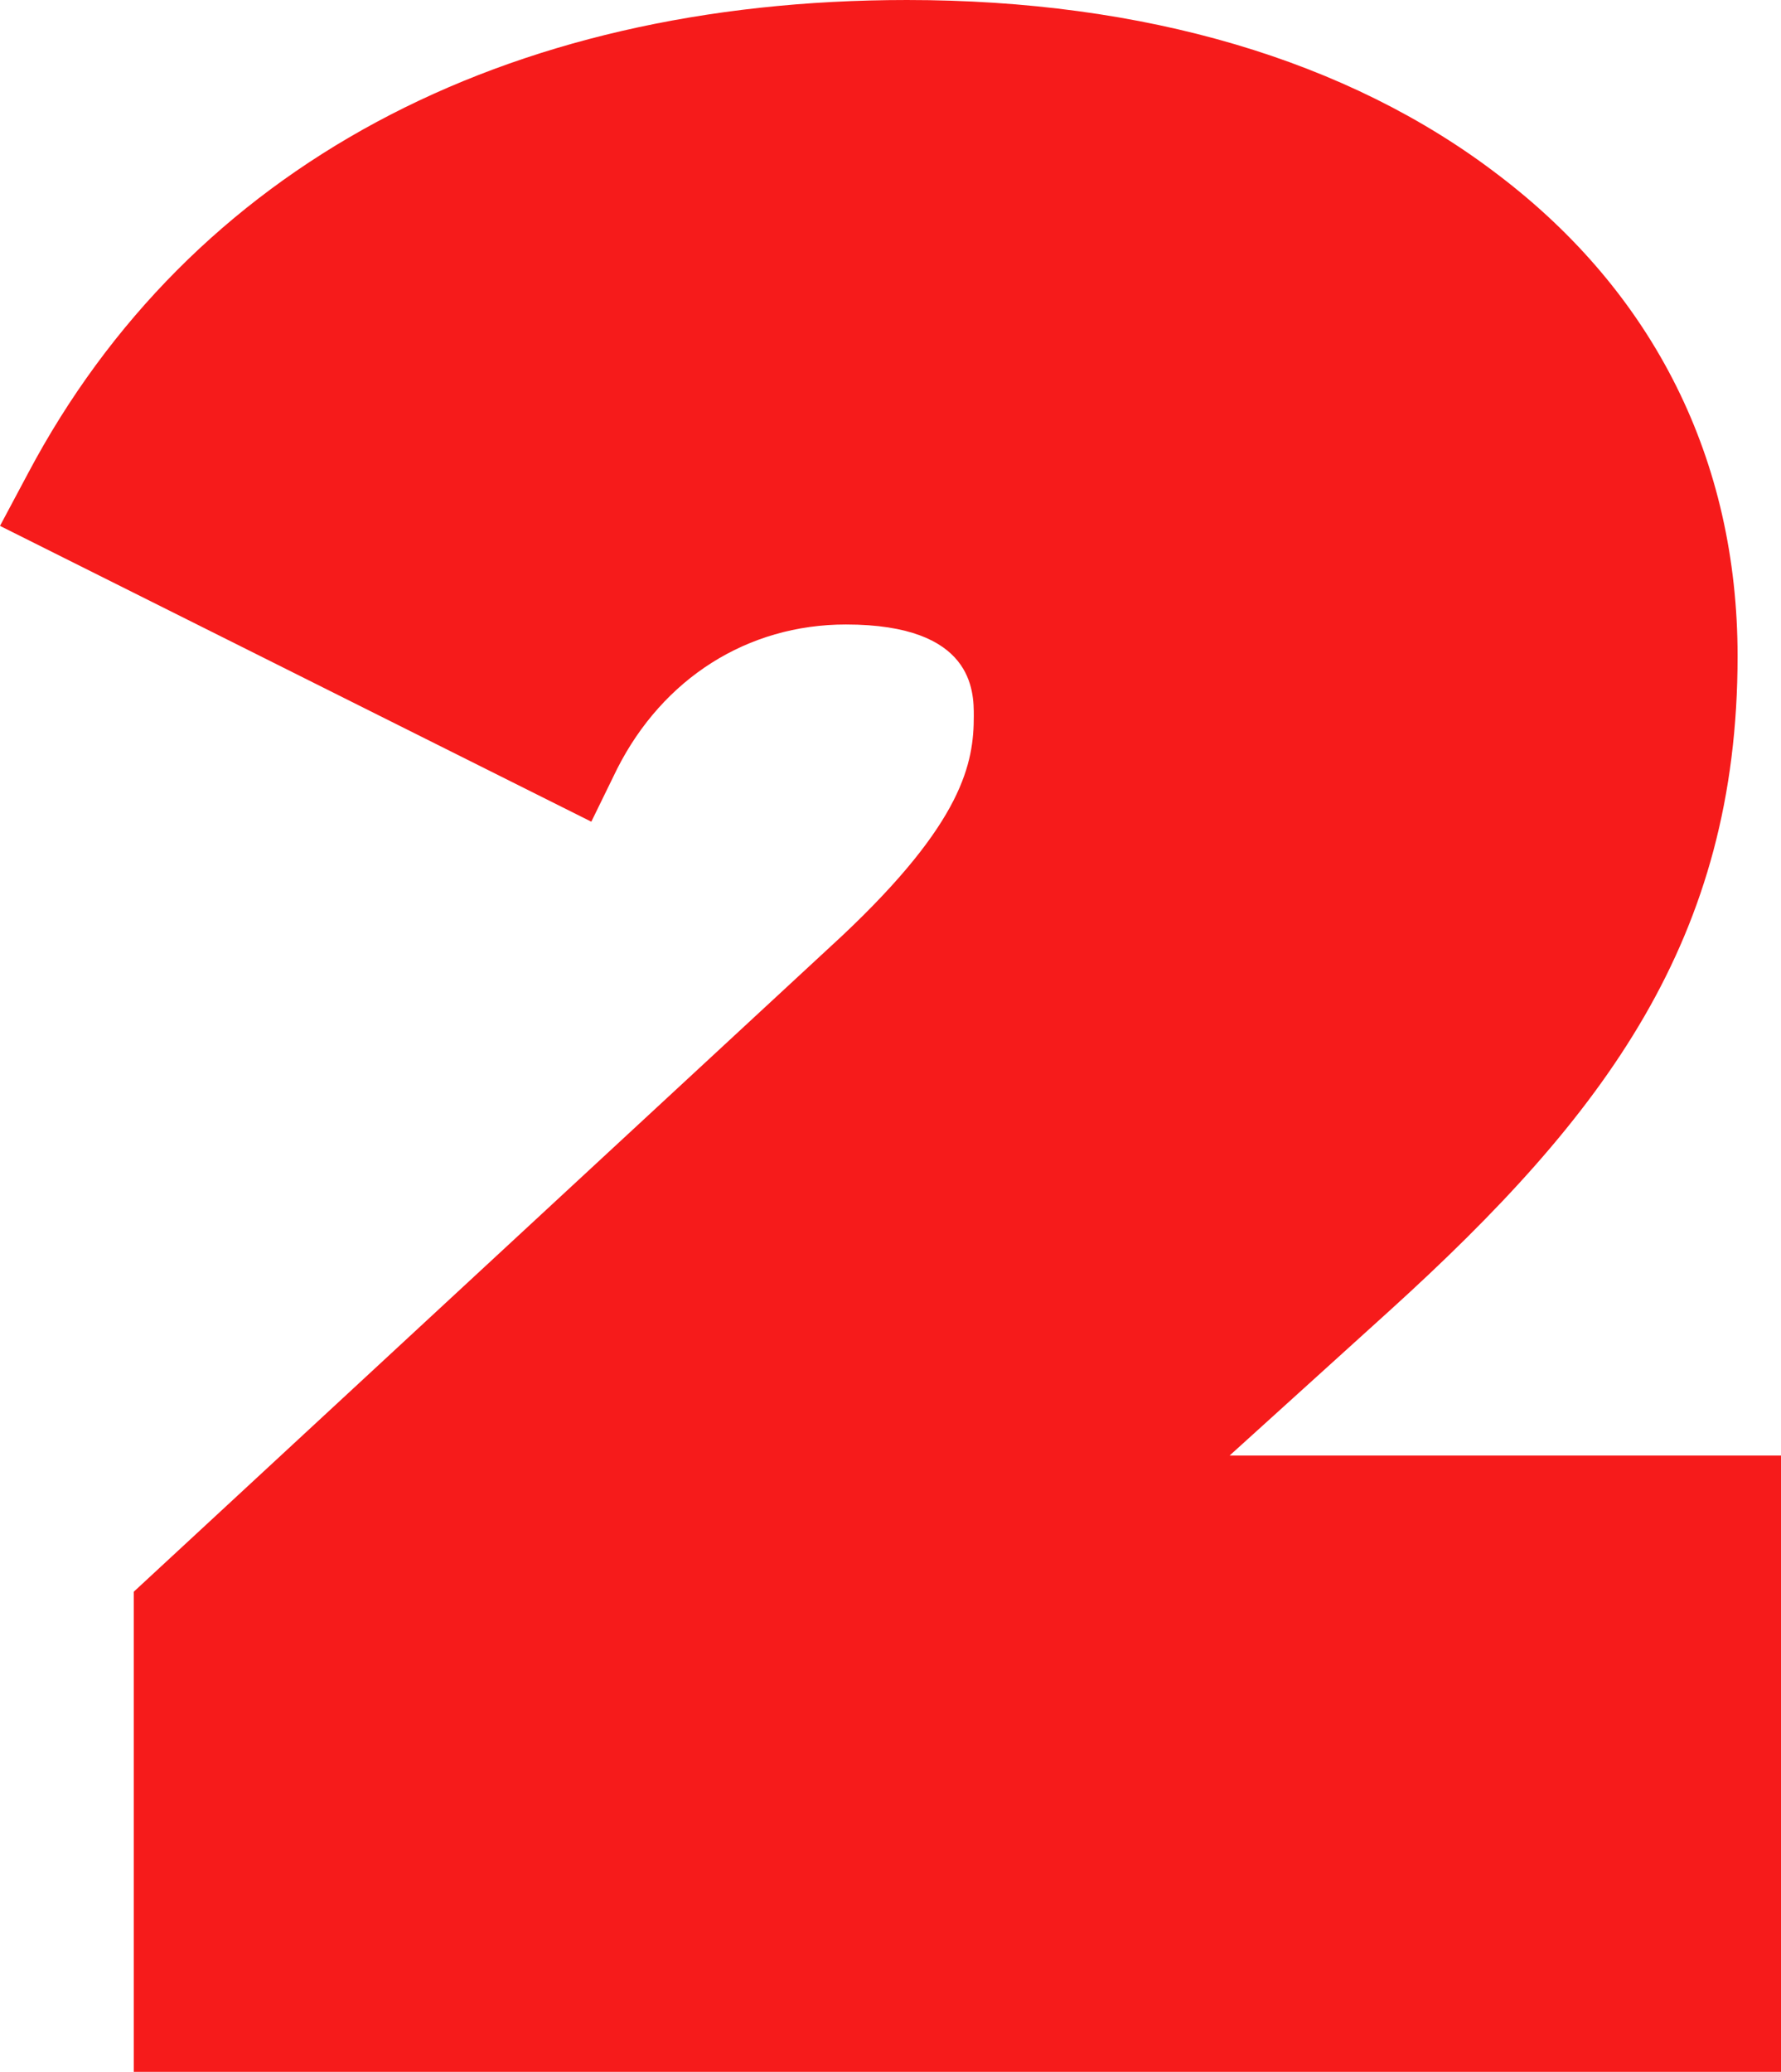
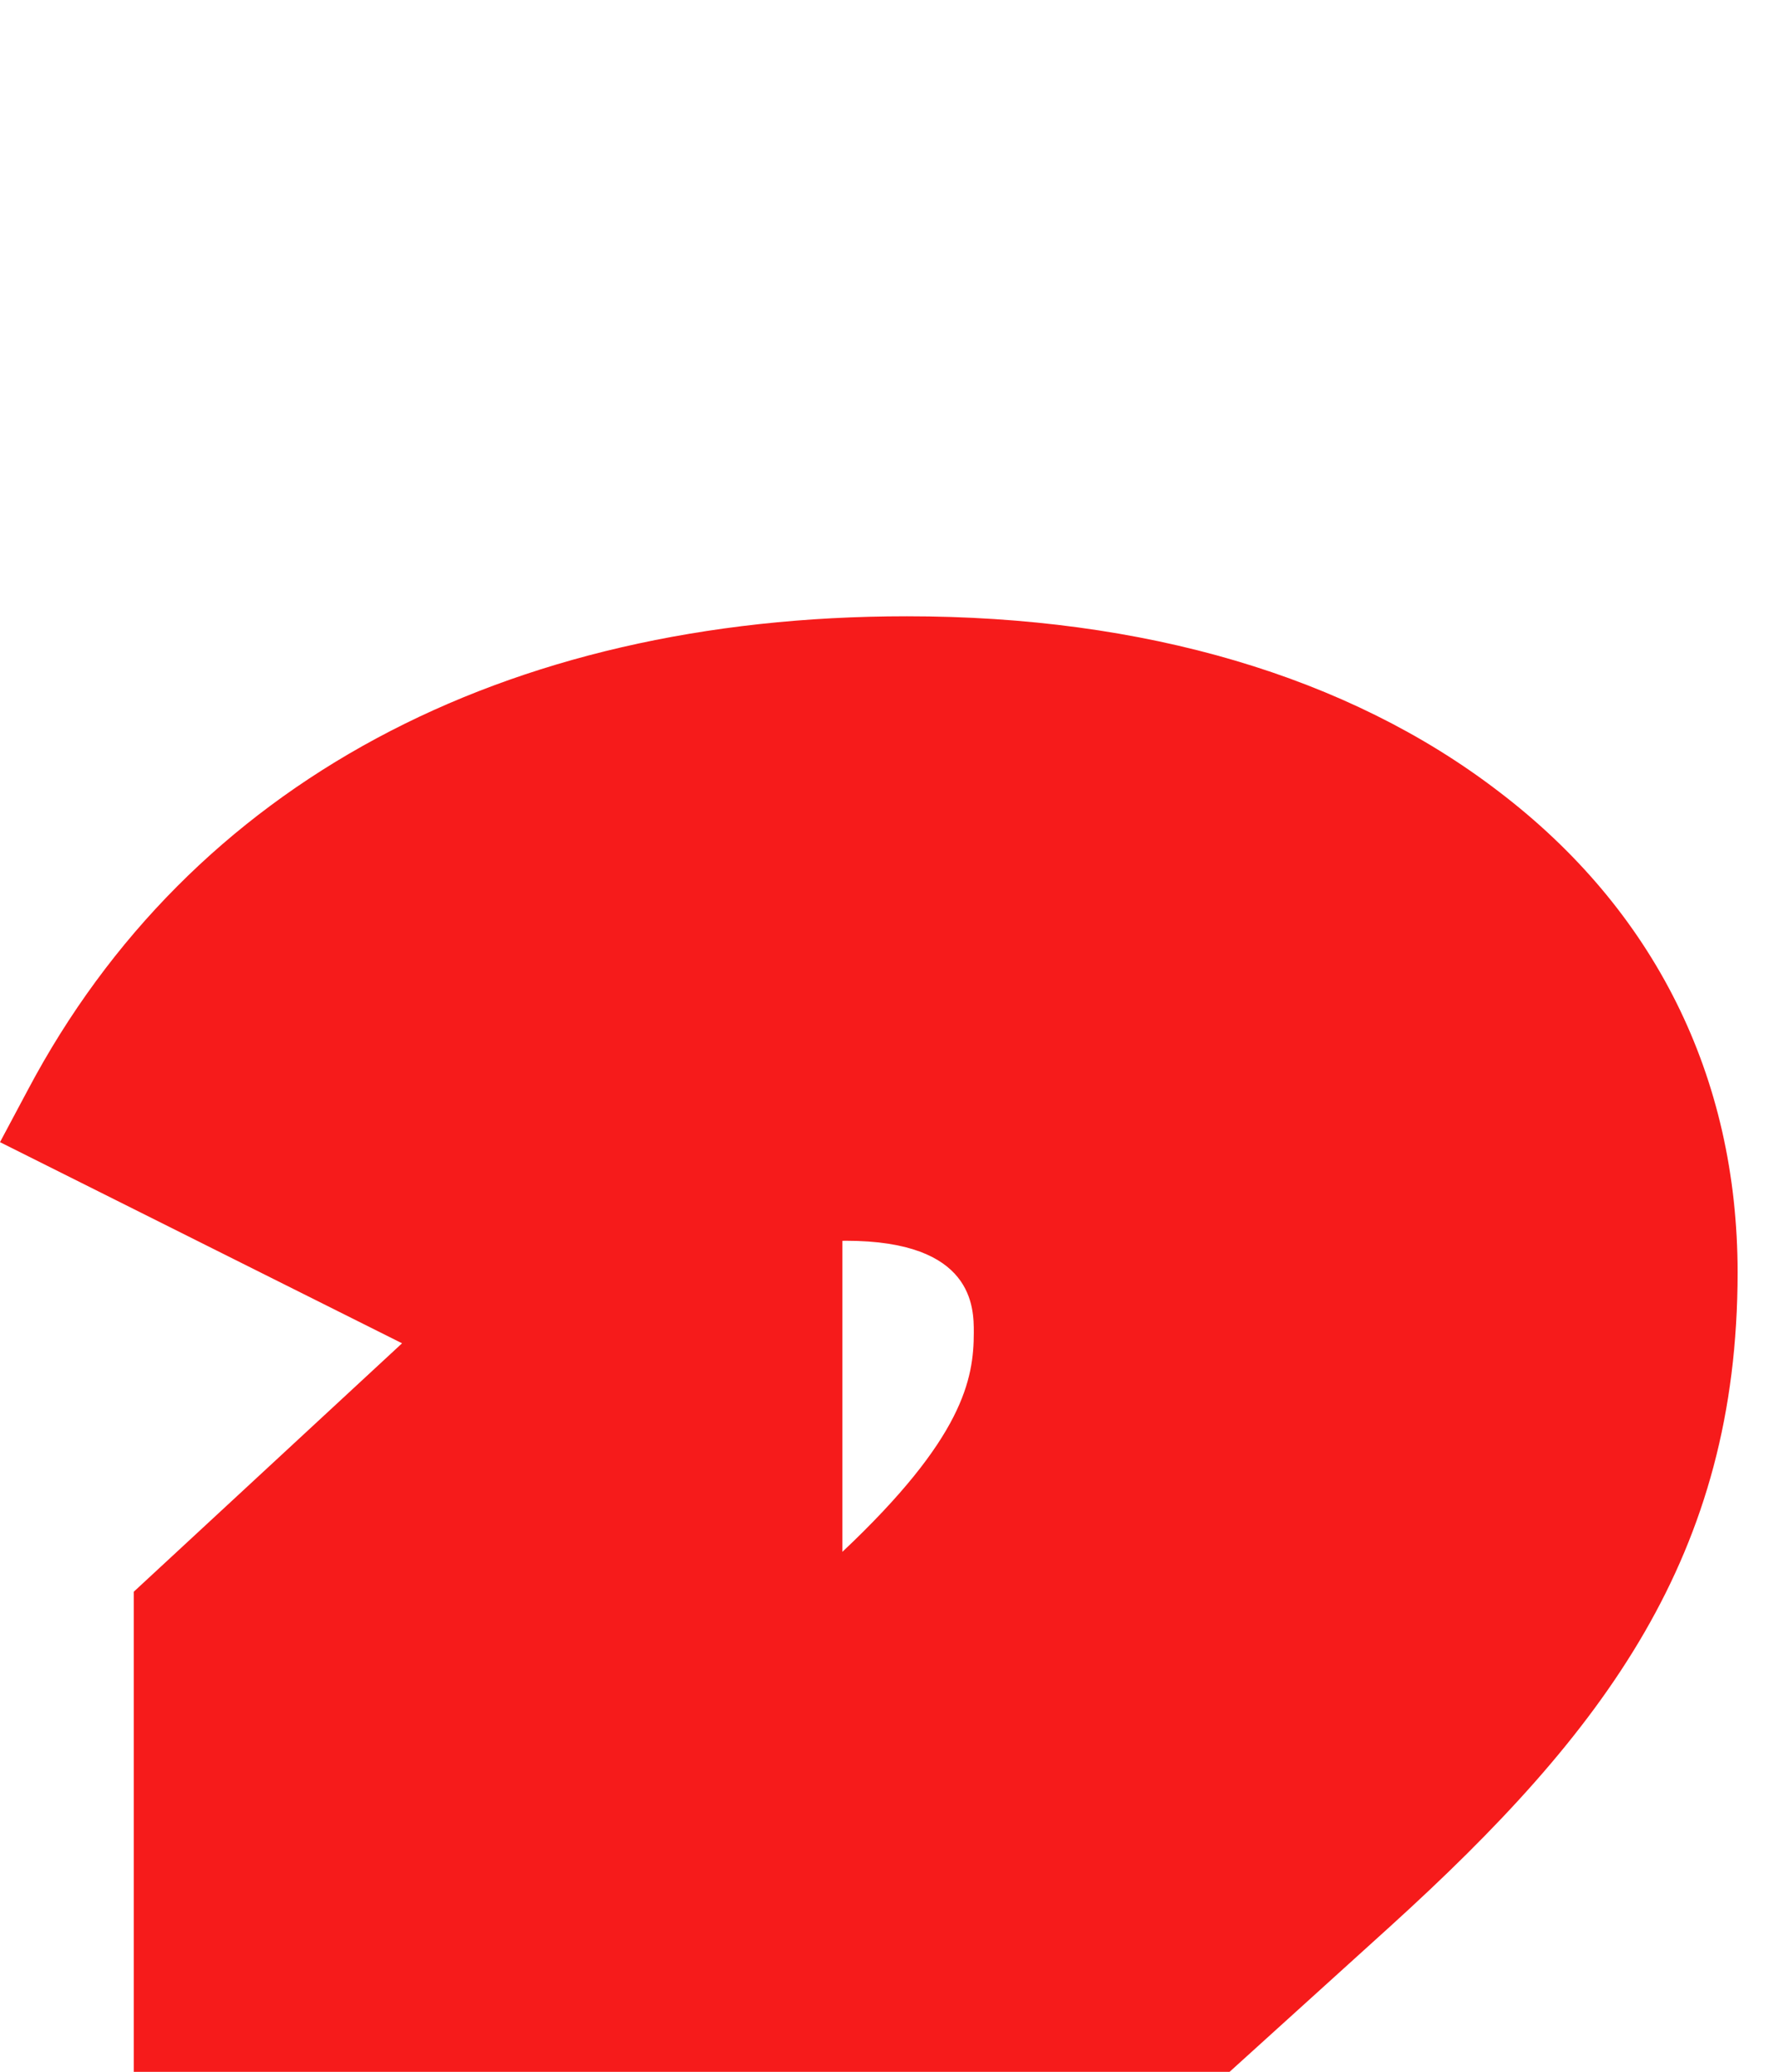
<svg xmlns="http://www.w3.org/2000/svg" enable-background="new 0 0 151.8 176.5" fill="#000000" id="Layer_1" version="1.1" viewBox="0 0 151.8 176.5" x="0px" xml:space="preserve" y="0px">
  <g id="change1_1">
-     <path d="m71.8 79.7l-60.4 55.9v40.9h140.4v-52.5h-47l13.7-12.4c18.3-16.6 29.6-31.6 29.6-55.7 0-16.7-7.1-30.9-20.4-41-12.8-9.8-30.2-14.9-50.4-14.9-34.5 0-61.1 14.3-74.9 40.3l-2.4 4.5 50.4 25.2 2.2-4.5c3.9-7.7 11.1-12.3 19.5-12.3 10.9 0 10.9 5.7 10.9 7.8 0 4-0.9 9-11.2 18.7z" fill="#f61b1b" />
+     <path d="m71.8 79.7l-60.4 55.9v40.9h140.4h-47l13.7-12.4c18.3-16.6 29.6-31.6 29.6-55.7 0-16.7-7.1-30.9-20.4-41-12.8-9.8-30.2-14.9-50.4-14.9-34.5 0-61.1 14.3-74.9 40.3l-2.4 4.5 50.4 25.2 2.2-4.5c3.9-7.7 11.1-12.3 19.5-12.3 10.9 0 10.9 5.7 10.9 7.8 0 4-0.9 9-11.2 18.7z" fill="#f61b1b" />
  </g>
</svg>